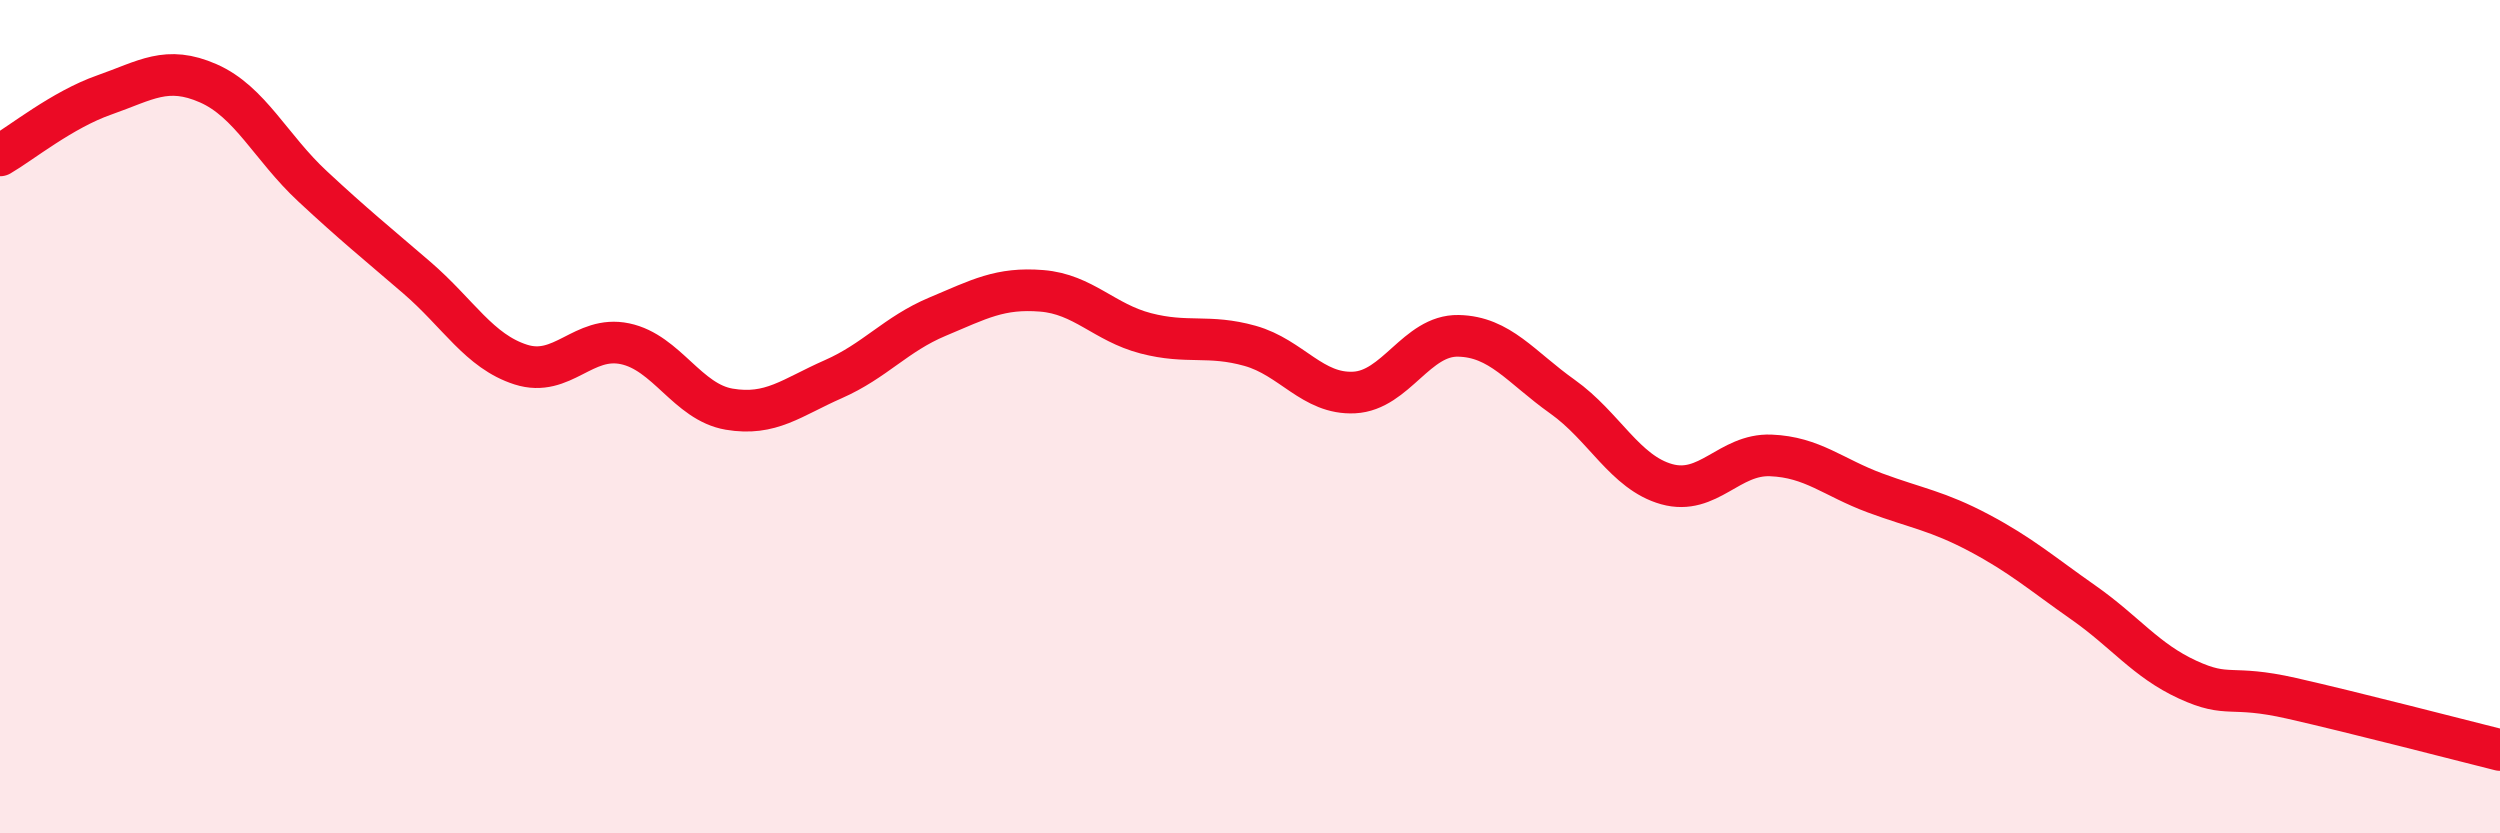
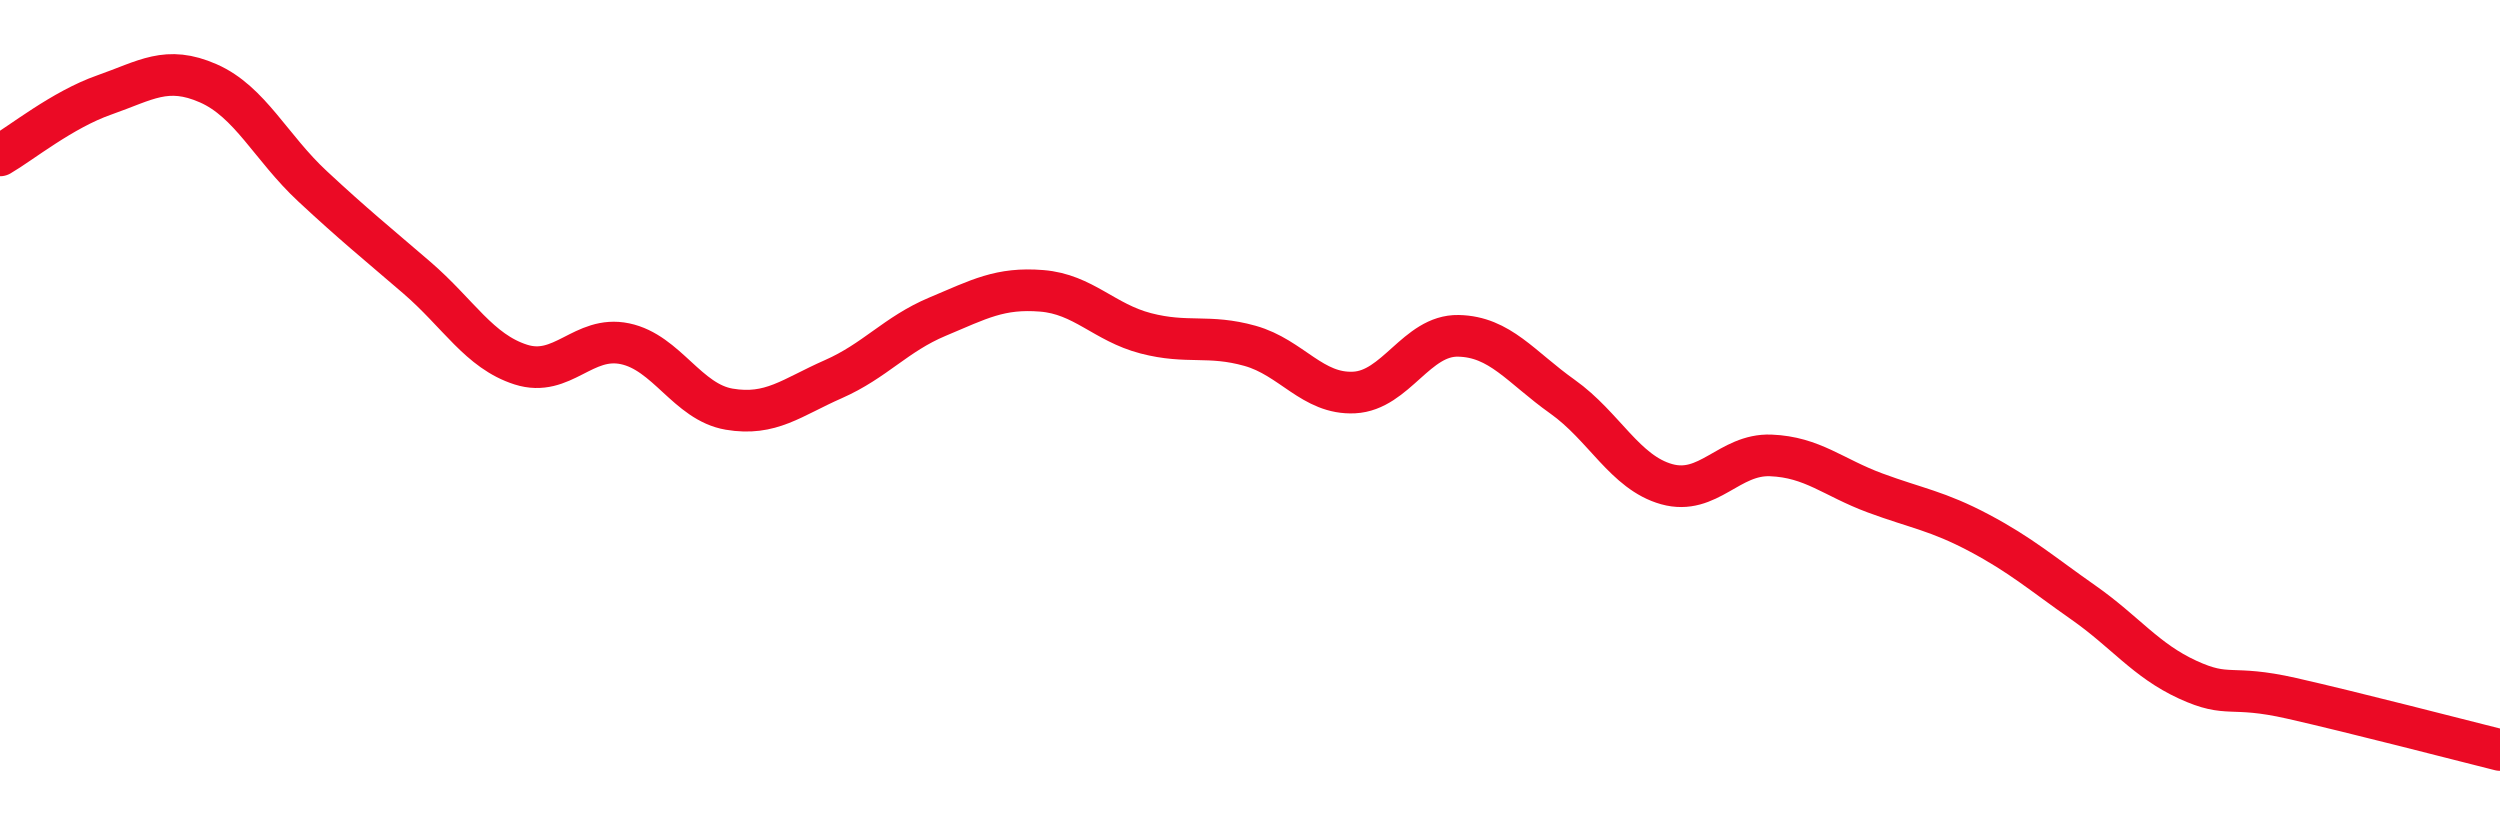
<svg xmlns="http://www.w3.org/2000/svg" width="60" height="20" viewBox="0 0 60 20">
-   <path d="M 0,3.73 C 0.5,3.44 1.5,2.63 2.5,2.28 C 3.5,1.93 4,1.56 5,2 C 6,2.44 6.5,3.54 7.5,4.47 C 8.5,5.4 9,5.8 10,6.66 C 11,7.52 11.5,8.43 12.5,8.75 C 13.5,9.07 14,8.04 15,8.25 C 16,8.46 16.5,9.65 17.5,9.82 C 18.5,9.99 19,9.54 20,9.1 C 21,8.66 21.5,8.02 22.5,7.6 C 23.5,7.18 24,6.9 25,6.98 C 26,7.06 26.5,7.74 27.5,8 C 28.5,8.26 29,8.02 30,8.3 C 31,8.58 31.5,9.47 32.5,9.42 C 33.5,9.37 34,8.04 35,8.06 C 36,8.08 36.5,8.81 37.5,9.52 C 38.5,10.23 39,11.34 40,11.62 C 41,11.9 41.5,10.89 42.5,10.93 C 43.5,10.97 44,11.46 45,11.83 C 46,12.2 46.5,12.26 47.5,12.79 C 48.5,13.32 49,13.76 50,14.46 C 51,15.16 51.5,15.85 52.5,16.31 C 53.5,16.77 53.5,16.42 55,16.76 C 56.5,17.1 59,17.75 60,18L60 20L0 20Z" fill="#EB0A25" opacity="0.1" stroke-linecap="round" stroke-linejoin="round" />
  <path d="M 0,3.73 C 0.5,3.44 1.5,2.63 2.5,2.28 C 3.5,1.93 4,1.56 5,2 C 6,2.44 6.5,3.54 7.5,4.47 C 8.5,5.4 9,5.8 10,6.66 C 11,7.52 11.5,8.43 12.5,8.75 C 13.5,9.07 14,8.04 15,8.25 C 16,8.46 16.5,9.65 17.5,9.82 C 18.5,9.99 19,9.54 20,9.1 C 21,8.66 21.5,8.02 22.5,7.6 C 23.5,7.18 24,6.9 25,6.98 C 26,7.06 26.5,7.74 27.5,8 C 28.5,8.26 29,8.02 30,8.3 C 31,8.58 31.5,9.47 32.5,9.42 C 33.5,9.37 34,8.04 35,8.06 C 36,8.08 36.5,8.81 37.5,9.52 C 38.5,10.23 39,11.34 40,11.62 C 41,11.9 41.5,10.89 42.5,10.93 C 43.5,10.97 44,11.46 45,11.83 C 46,12.2 46.5,12.26 47.5,12.79 C 48.5,13.32 49,13.76 50,14.46 C 51,15.16 51.5,15.85 52.5,16.31 C 53.5,16.77 53.5,16.42 55,16.76 C 56.5,17.1 59,17.75 60,18" stroke="#EB0A25" stroke-width="1" fill="none" stroke-linecap="round" stroke-linejoin="round" />
</svg>